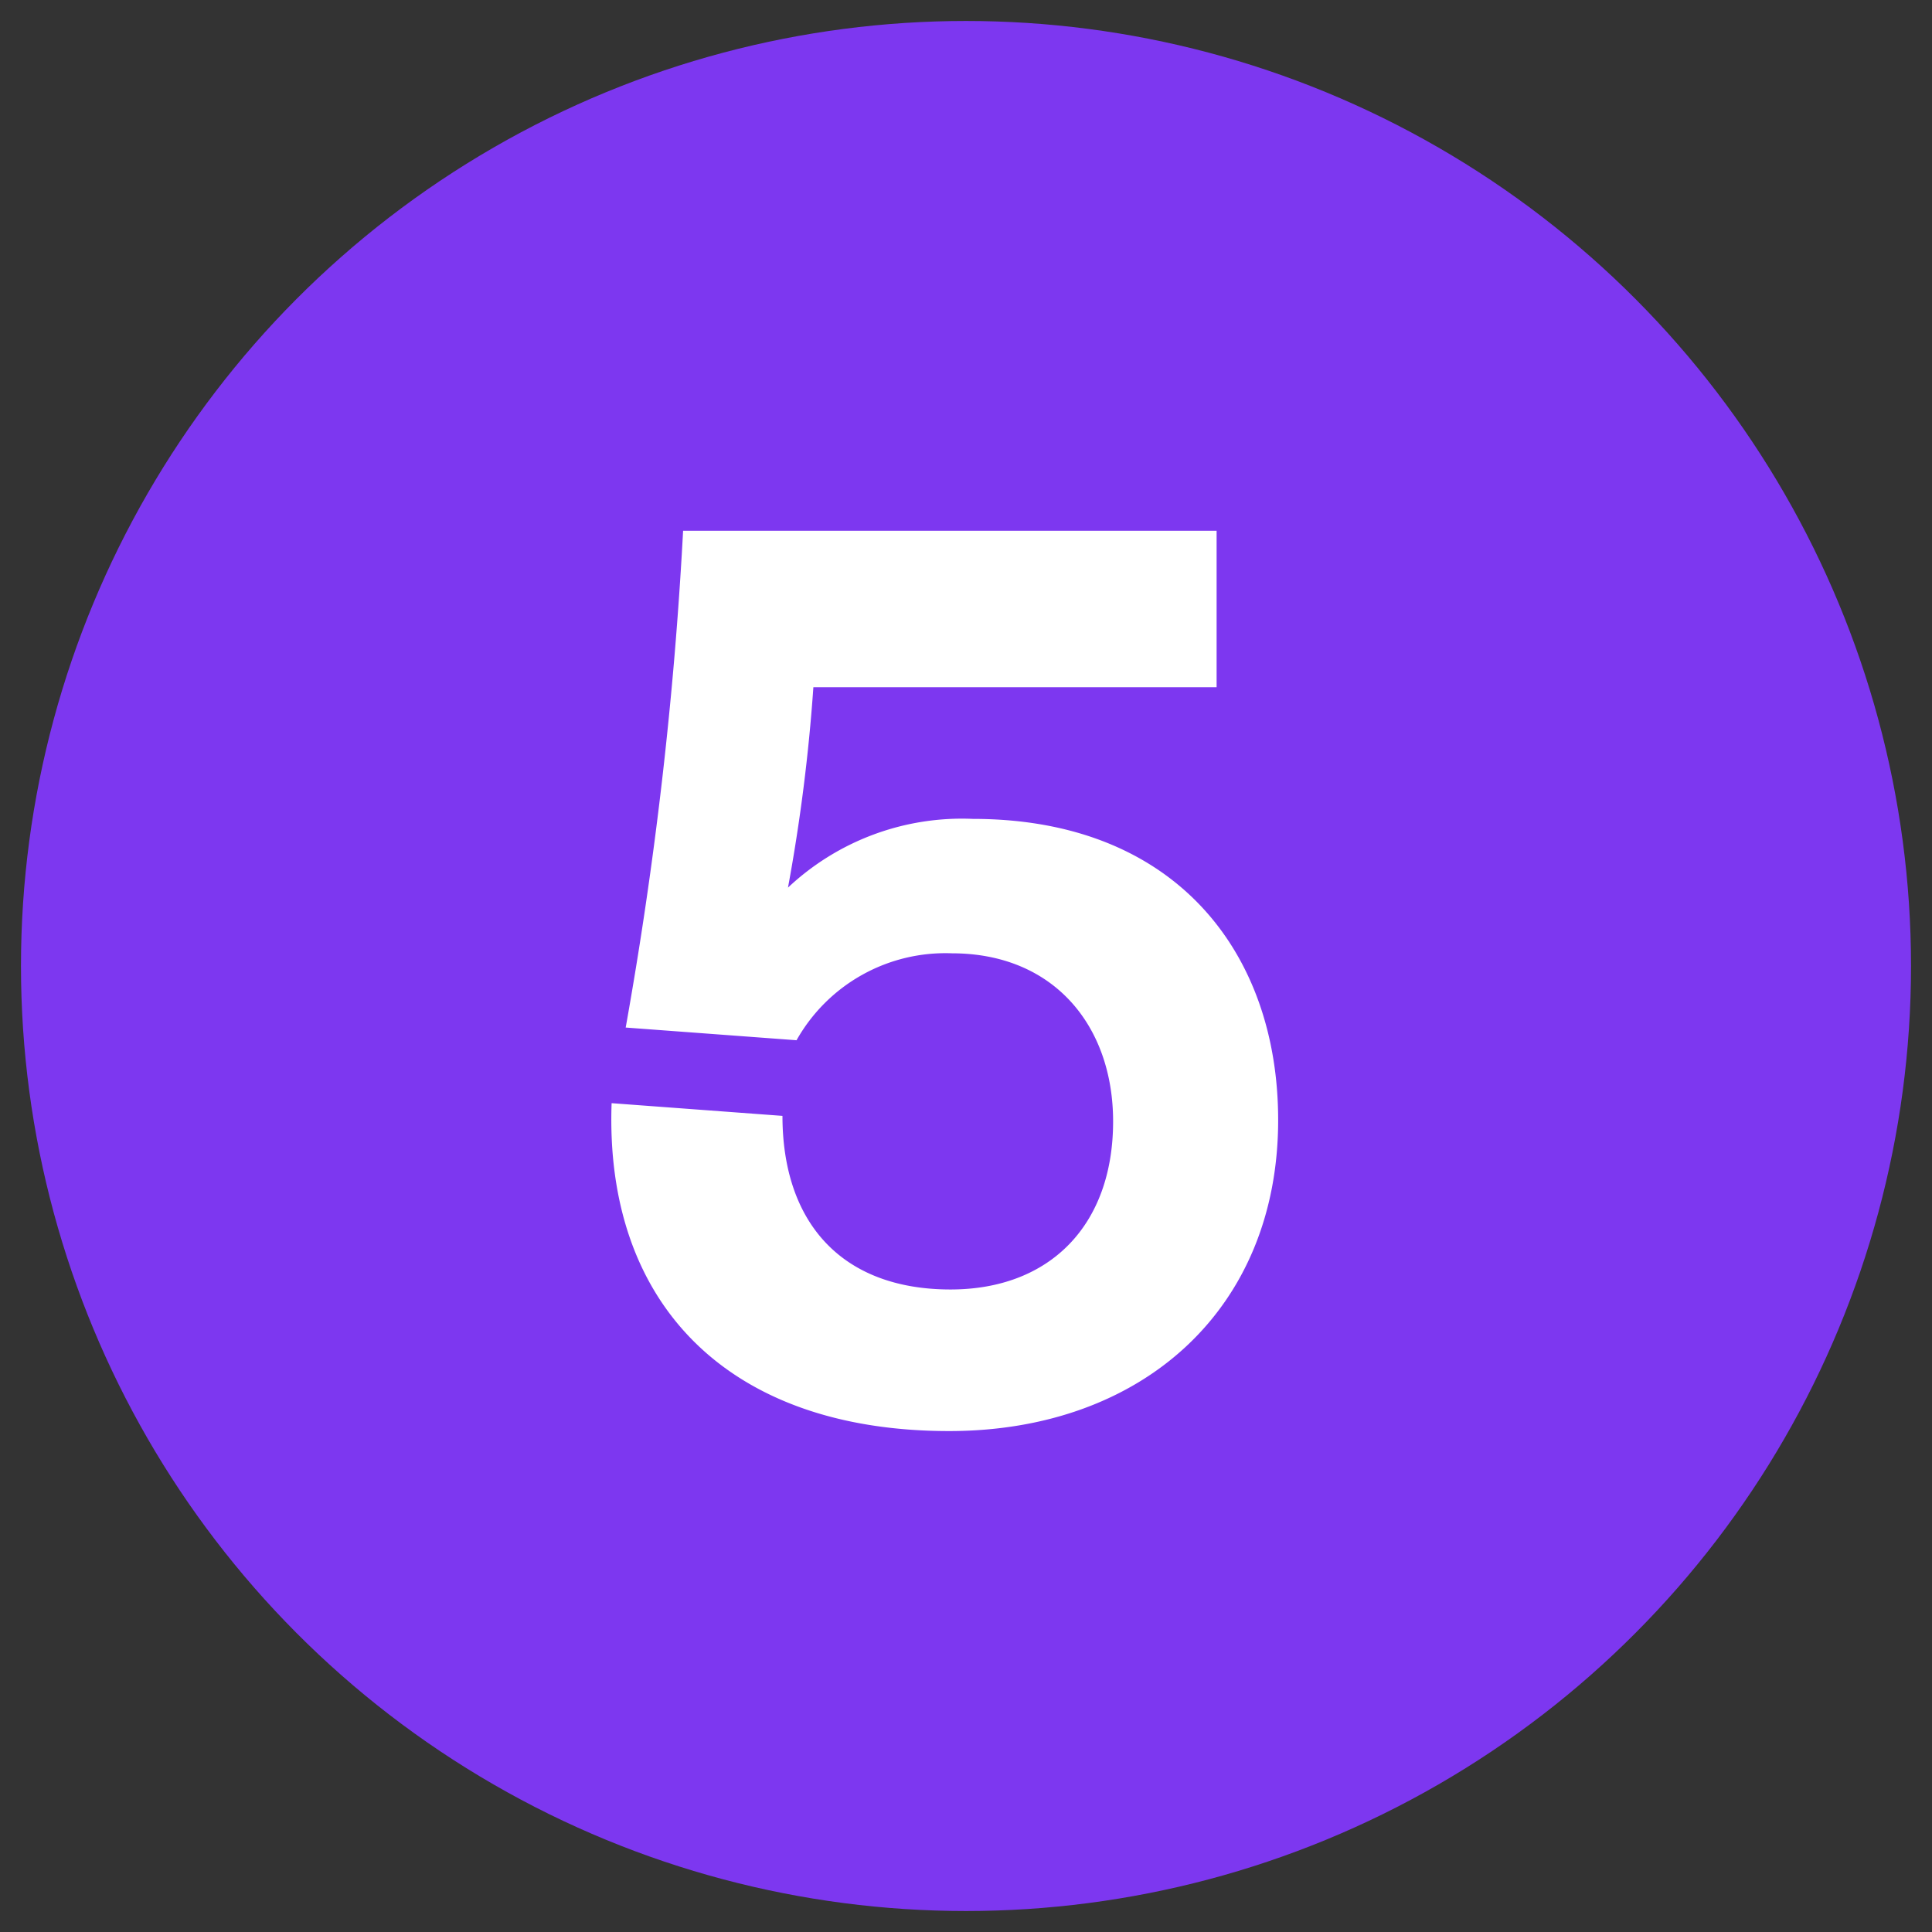
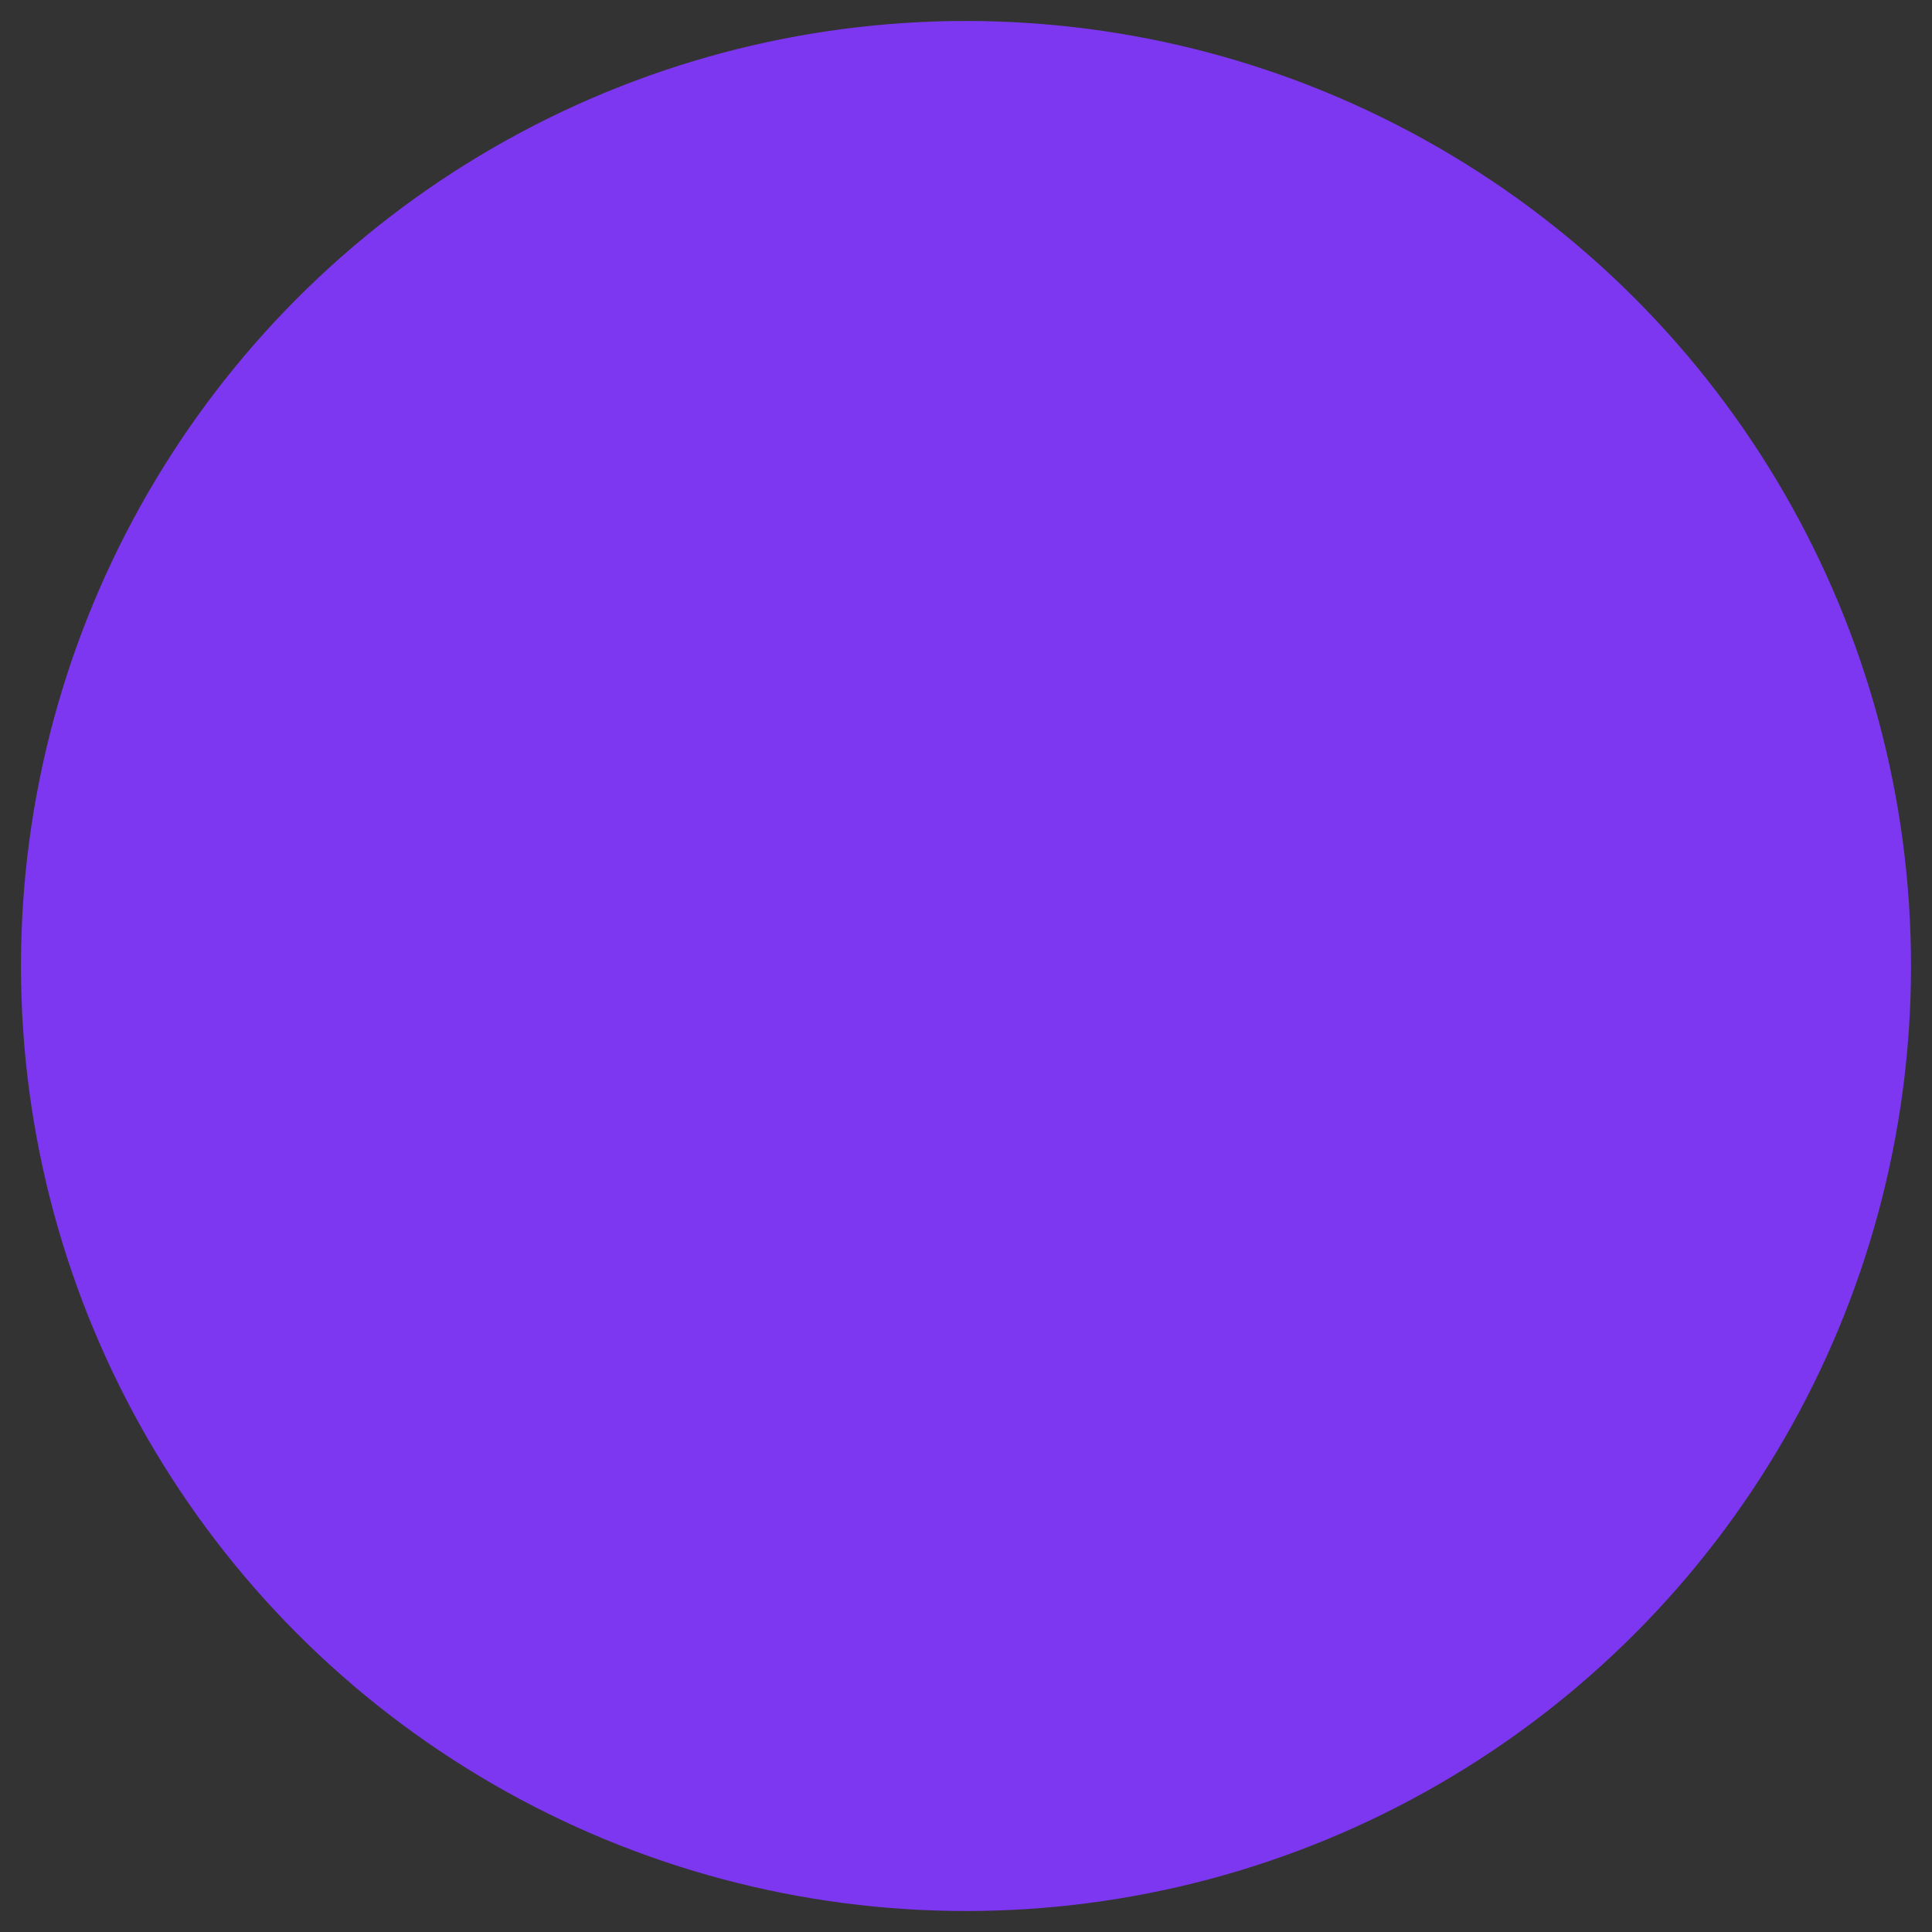
<svg xmlns="http://www.w3.org/2000/svg" id="Ebene_1" data-name="Ebene 1" viewBox="0 0 70 70">
  <rect x="0" y="0" width="70" height="70" fill="#333333" stroke="none" />
  <defs>
    <style>
      .cls-1 {
        fill: #7d37f0;
      }

      .cls-2 {
        fill: #fff;
      }
    </style>
  </defs>
  <circle class="cls-1" cx="35" cy="35" r="34.24" />
-   <path class="cls-2" d="M44.08,24.9H29.47a64.54,64.54,0,0,1-.92,7.26,9.2,9.2,0,0,1,6.7-2.49c7.36,0,11.06,4.87,11.06,10.91,0,6.85-4.92,11.27-11.92,11.27-8.07,0-12.49-4.67-12.23-11.88l6.19.46c0,3.85,2.13,6.29,6.09,6.29,3.6,0,5.89-2.33,5.89-6.09,0-3.45-2.14-6.09-5.84-6.09a6.19,6.19,0,0,0-5.63,3.15l-6.19-.46a146.32,146.32,0,0,0,2.08-18H44.08Z" />
</svg>